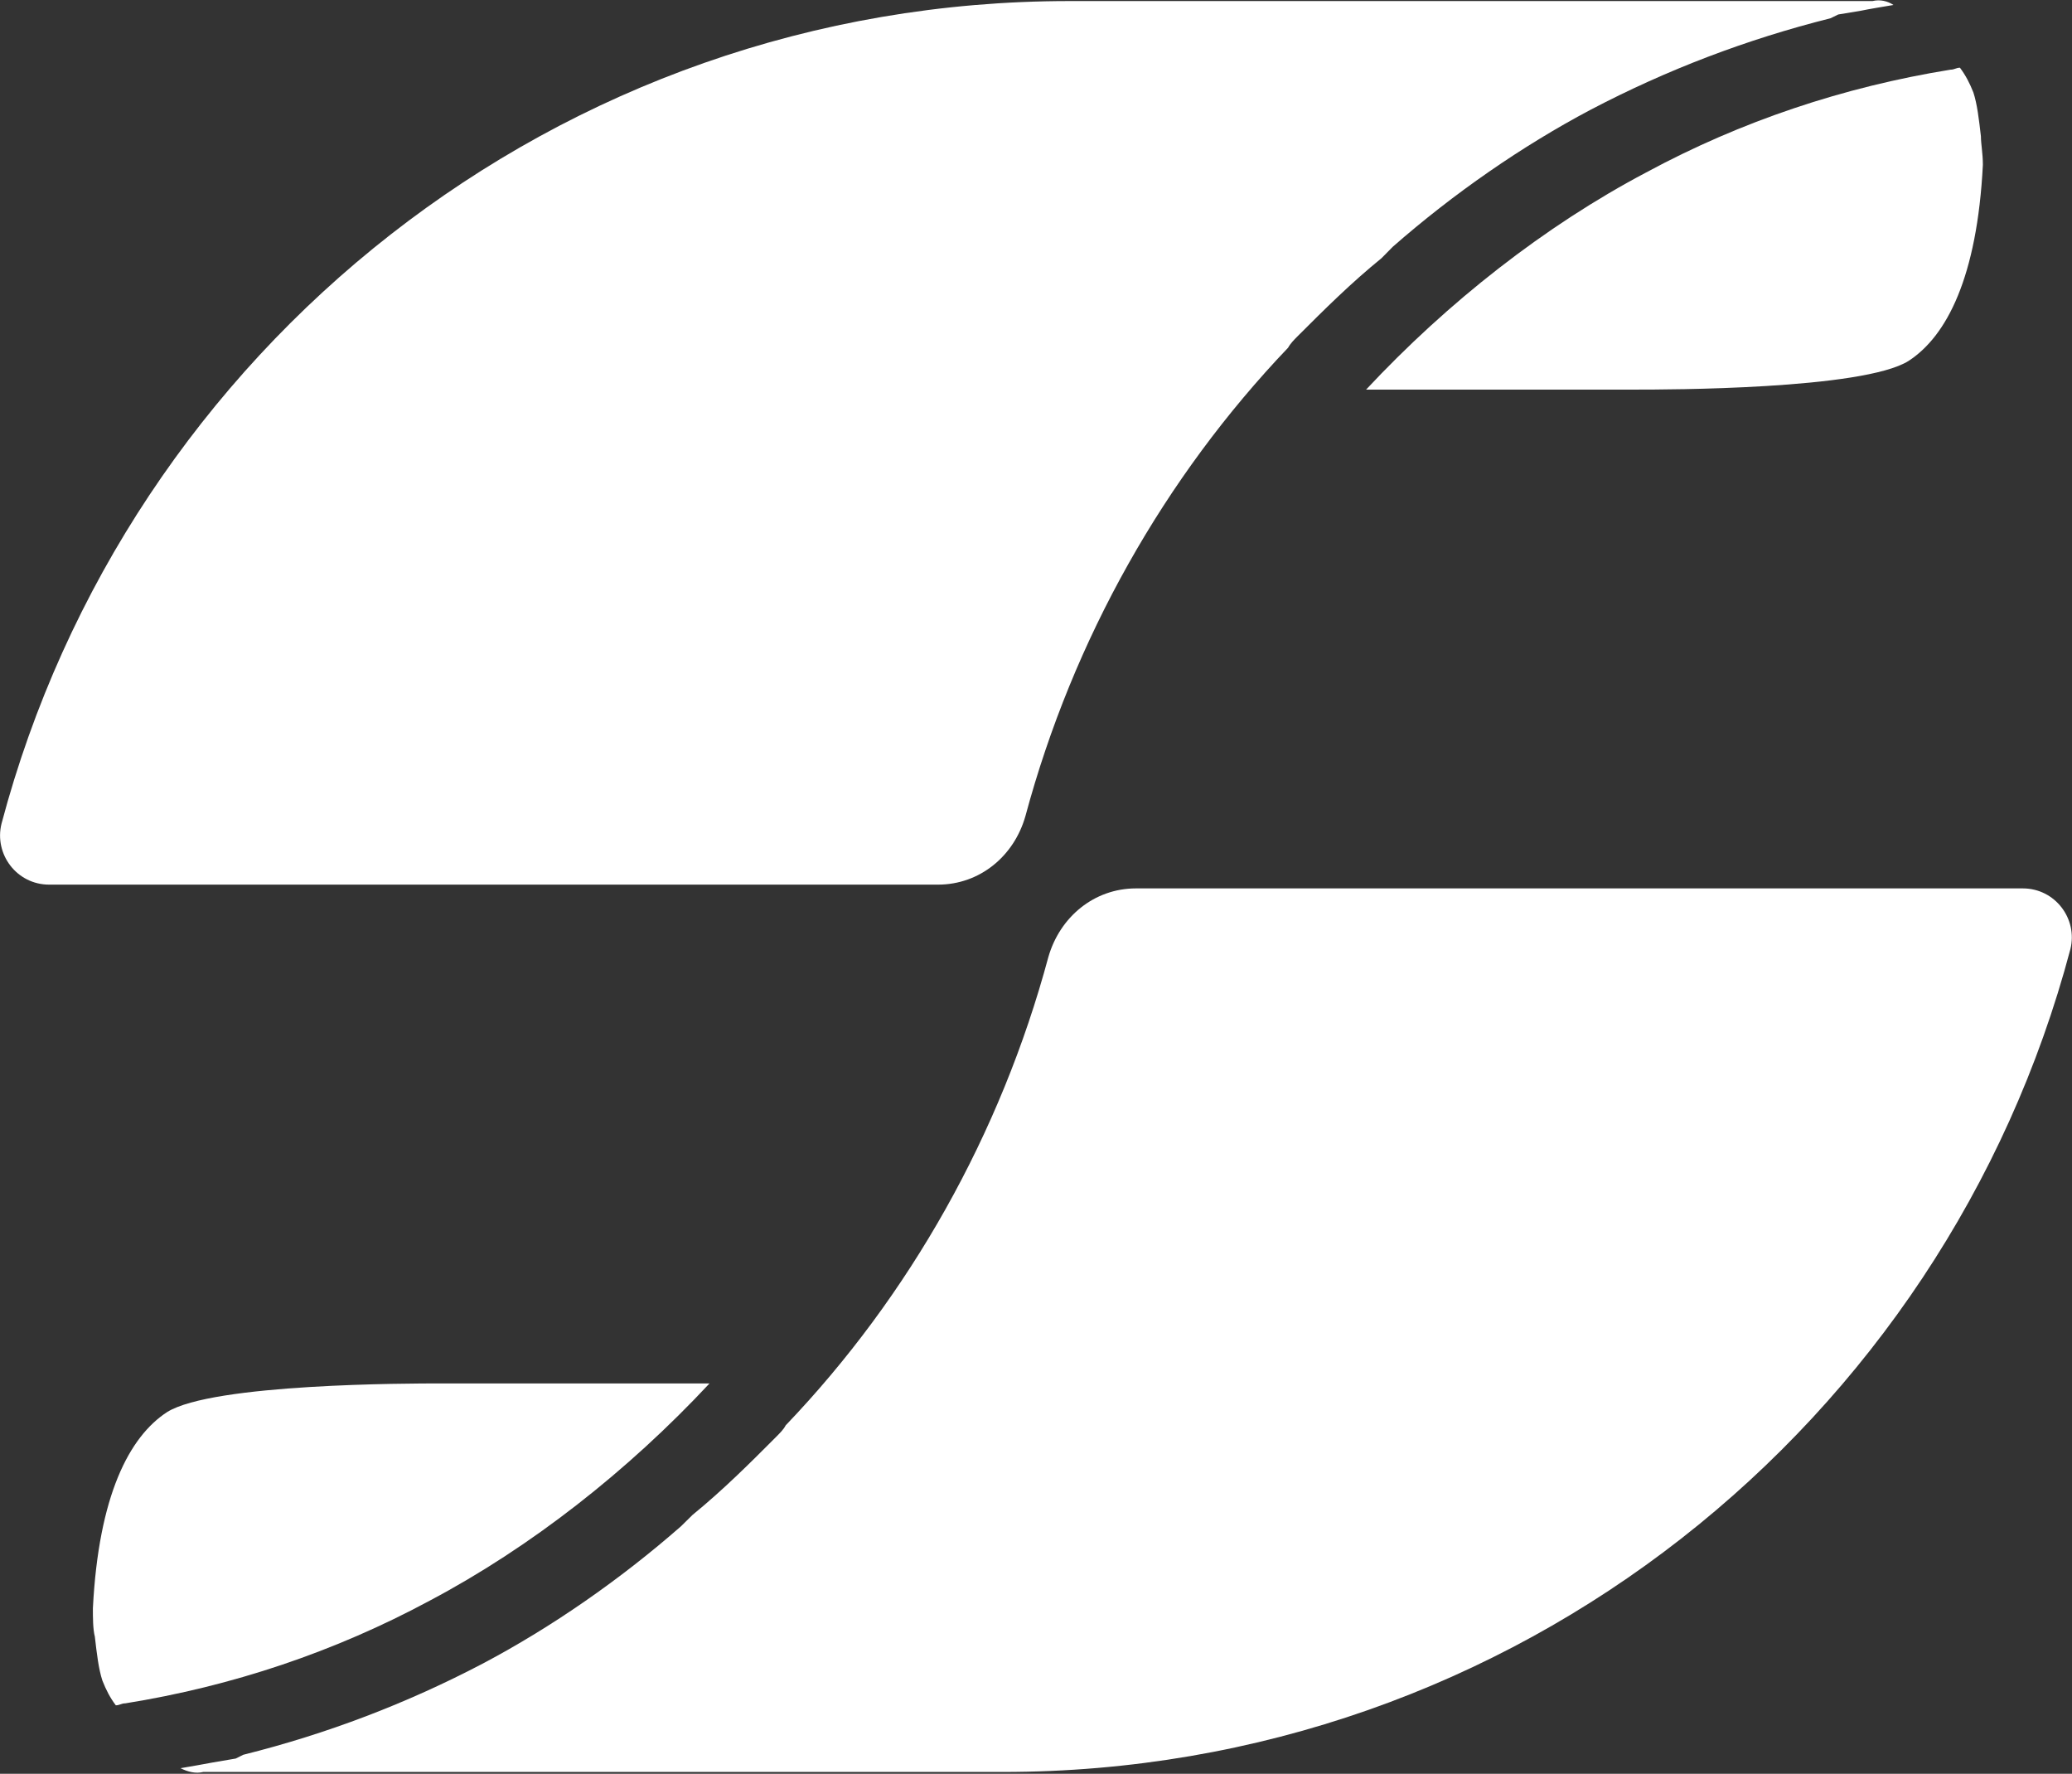
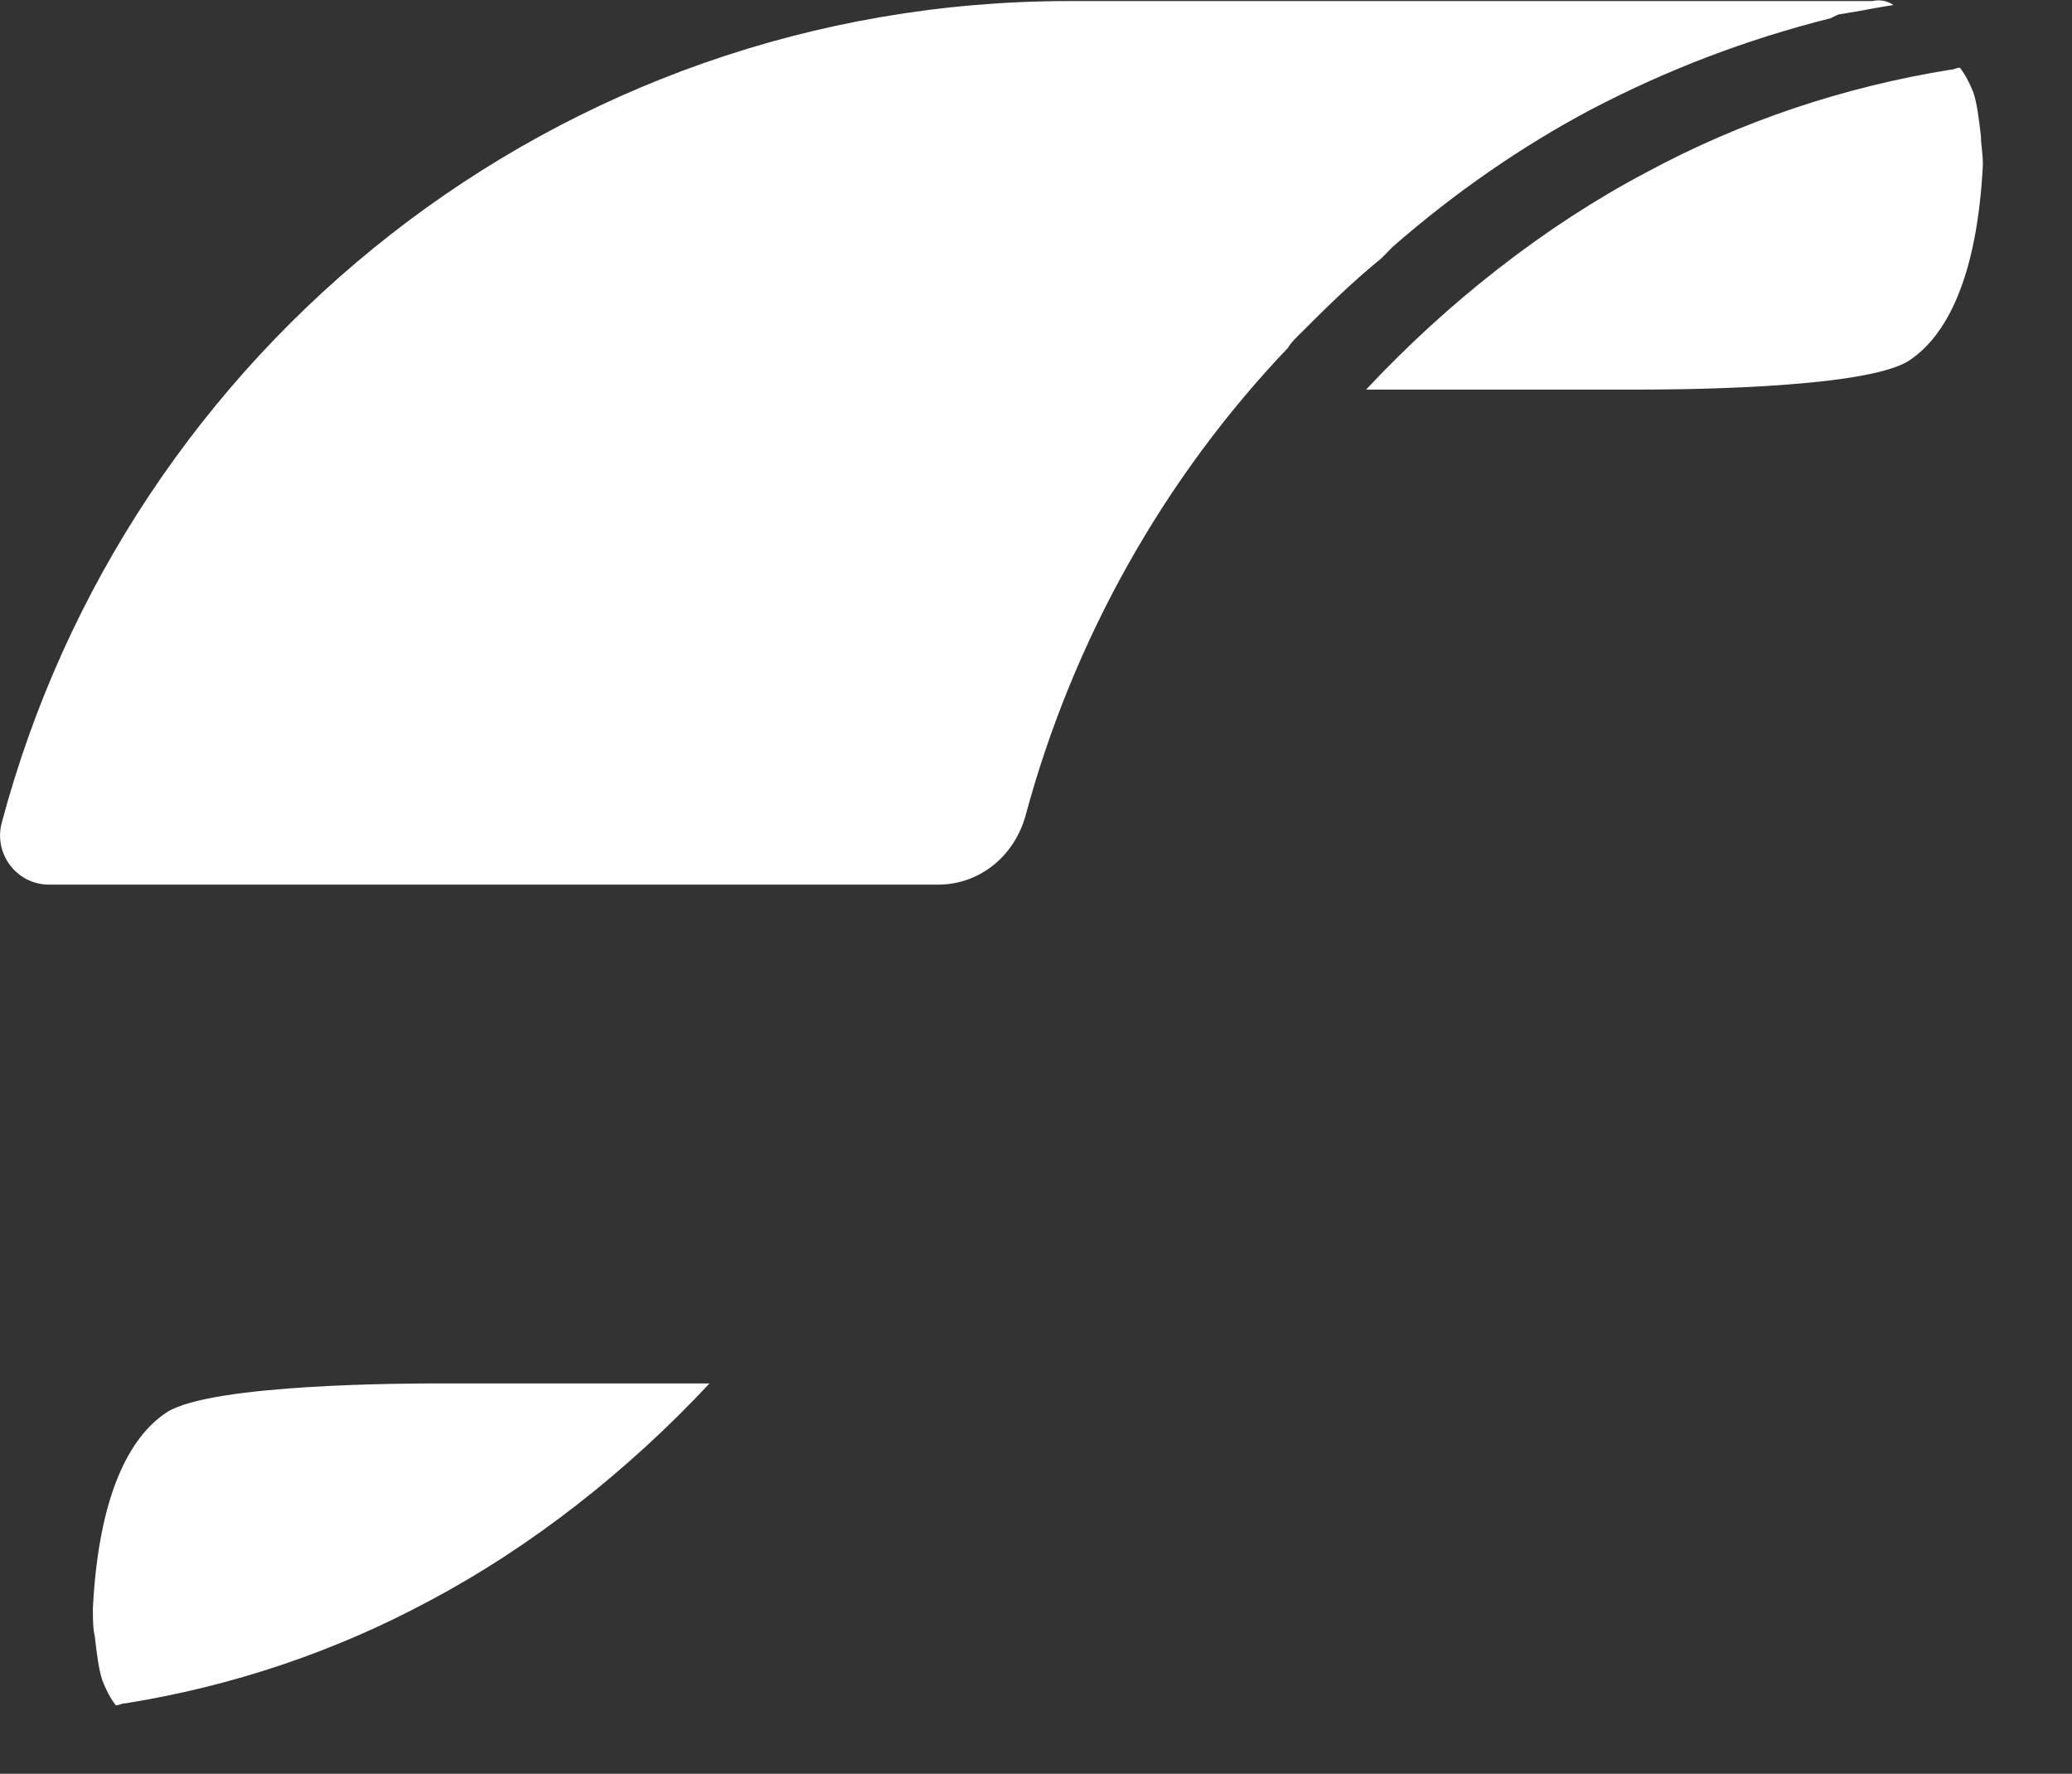
<svg xmlns="http://www.w3.org/2000/svg" version="1.2" viewBox="0 0 1374 1176" width="1374" height="1176">
  <rect x="0" y="0" width="1374" height="1176" fill="#333333" stroke="none" />
  <title>PAPER</title>
  <style>
		.s0 { fill: #ffffff } 
	</style>
  <path class="s0" d="m1314.9 109.3c-3.8 74.5-24 113.6-49.3 130-30.2 19-161.5 19-180.4 19h-179.3c54.3-58.1 118.7-108.6 185.6-143.9 63.1-34.1 131.3-56.8 201.9-68.2 2.6 0 3.8-1.3 6.3-1.3 3.8 5.1 6.4 10.1 8.9 16.4 2.5 7.6 3.7 17.7 5 29.1 0 5 1.3 11.3 1.3 18.9z" />
  <path class="s0" d="m1255.6 3.3c-7.6 1.3-15.2 2.5-21.5 3.8l-15.1 2.5-5.1 2.5q-83.3 20.9-159 60.6c-45.4 24-90.9 55.5-131.3 90.9-2.5 2.5-5 5-7.5 7.6-20.2 16.4-37.9 34-55.6 51.7-2.5 2.5-5 5.1-6.3 7.6-82 85.9-142.6 193.2-174.2 310.5-7.5 26.6-30.3 45.5-58 45.5h-589.4c-21.5 0-36.6-20.2-31.6-40.4 83.3-314.3 368.6-545.4 708.1-545.4h532.6c5-1.2 10.1 0 13.9 2.6z" />
  <path class="s0" d="m61.6 1066.2c3.8-74.5 24-113.6 49.2-130 30.3-19 161.6-19 180.5-19h179.2c-54.2 58.1-118.6 108.6-185.5 144-63.1 34-131.3 56.8-201.9 68.1-2.6 0-3.8 1.3-6.3 1.3-3.8-5-6.4-10.1-8.9-16.4-2.5-7.6-3.7-17.7-5-29.1-1.3-5-1.3-12.6-1.3-18.9z" />
-   <path class="s0" d="m119.7 1172.3c7.6-1.3 15.1-2.6 21.4-3.8l15.2-2.6 5-2.5q83.3-20.8 159.1-60.6c45.4-24 90.8-55.5 131.2-90.9 2.5-2.5 5.1-5 7.6-7.5 20.2-16.5 37.9-34.1 55.5-51.8 2.5-2.5 5-5 6.3-7.6 82.1-85.8 142.6-193.1 174.2-310.5 7.6-26.5 30.3-45.5 58.1-45.5h588.1c21.4 0 36.6 20.2 31.5 40.4-83.3 314.4-368.5 545.4-708 545.4h-530.1c-5 1.2-10.1 0-15.1-2.5z" />
</svg>